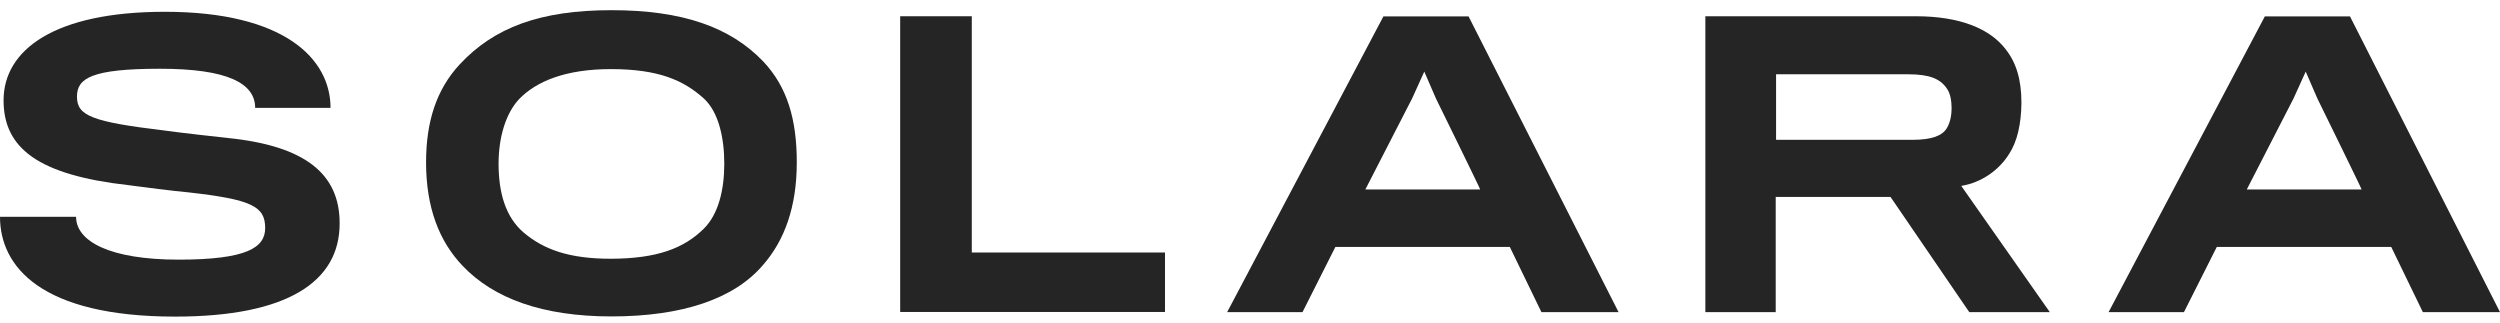
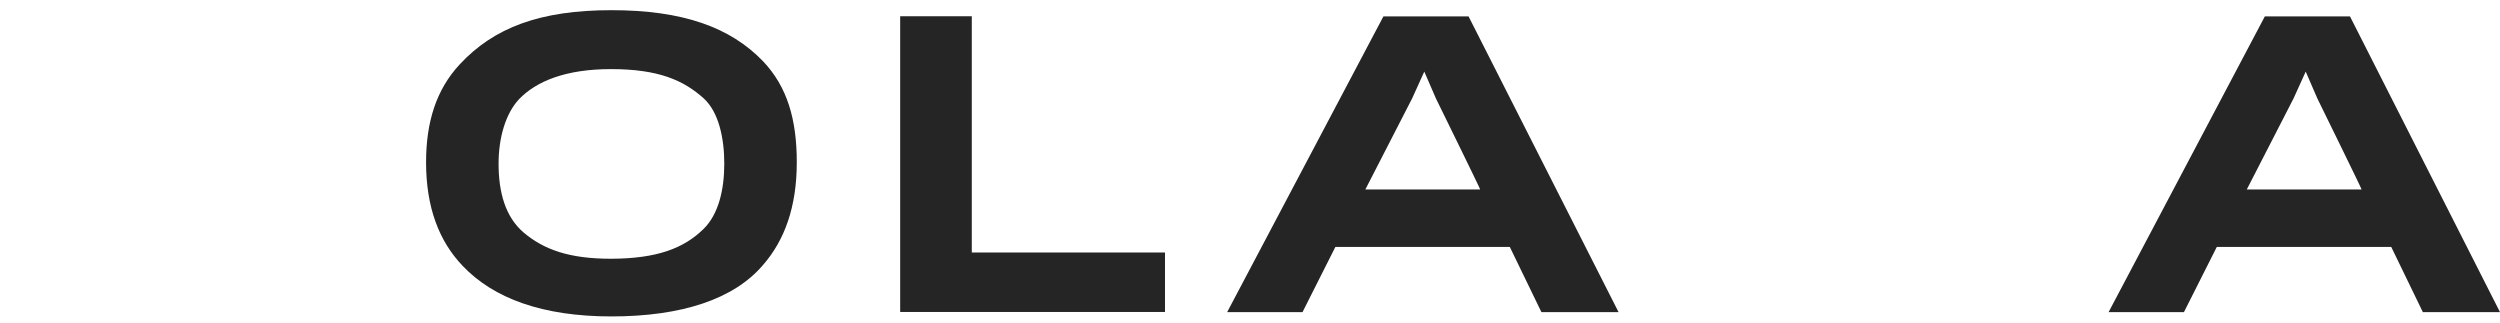
<svg xmlns="http://www.w3.org/2000/svg" version="1.1" id="Layer_1" x="0px" y="0px" viewBox="0 0 140 18.1" style="enable-background:new 0 0 140 18.1;" xml:space="preserve">
  <style type="text/css">
	.st0{fill:#262525;}
</style>
  <g>
-     <path class="st0" d="M9.81,17.73C2.3,17.73,0,14.93,0,12.14h4.26c0,1.37,1.88,2.4,5.74,2.4c3.84,0,4.85-0.68,4.85-1.77   c0-1.22-0.76-1.6-4.32-2c-0.7-0.06-2.62-0.3-3.33-0.4c-5.06-0.57-7-2.07-7-4.75c0-2.83,2.85-4.96,9.03-4.96   c6.71,0,9.28,2.64,9.28,5.38h-4.22c0-1.39-1.58-2.19-5.32-2.19c-3.84,0-4.66,0.53-4.66,1.56c0,1.08,0.84,1.41,4.91,1.9   c0.93,0.13,3,0.36,3.56,0.42c4.3,0.44,6.24,2,6.24,4.77C19.03,15.79,16.07,17.73,9.81,17.73z" />
    <path class="st0" d="M42.74,3.44c1.35,1.43,1.88,3.25,1.88,5.65c0,2.49-0.68,4.37-1.9,5.76c-1.62,1.9-4.54,2.87-8.48,2.87   c-3.86,0-6.6-1.01-8.33-2.83c-1.33-1.39-2.05-3.29-2.05-5.8c0-2.26,0.57-4.07,1.88-5.48c1.92-2.07,4.51-3.04,8.5-3.04   S40.9,1.52,42.74,3.44z M39.4,12.82c0.84-0.82,1.16-2.21,1.16-3.65c0-1.46-0.32-2.89-1.14-3.65c-1.14-1.03-2.55-1.65-5.21-1.65   c-2.53,0-4.18,0.68-5.15,1.69c-0.74,0.8-1.14,2.13-1.14,3.61c0,1.6,0.38,2.97,1.39,3.84c1.14,0.97,2.57,1.48,4.91,1.48   C36.79,14.48,38.29,13.91,39.4,12.82z" />
    <path class="st0" d="M50.41,17.48V0.91h4.01v13.23h10.82v3.33H50.41V17.48z" />
    <path class="st0" d="M72.94,17.48h-4.22l8.75-16.56h4.77l8.4,16.56h-4.32l-1.77-3.65h-9.77L72.94,17.48z M80.41,5.51l-0.65-1.5   l-0.68,1.5l-2.62,5.1h6.43C82.92,10.62,80.41,5.51,80.41,5.51z" />
-     <path class="st0" d="M112.51,8.62c-0.53,0.86-1.5,1.6-2.68,1.79l4.96,7.07h-4.51l-4.41-6.45h-6.43v6.45h-3.94V0.91h11.79   c2.51,0,4.16,0.72,5.02,1.84c0.59,0.74,0.89,1.69,0.89,3C113.19,6.95,112.96,7.94,112.51,8.62z M109.01,4.94   c-0.36-0.53-0.97-0.78-2.15-0.78h-7.4v3.67h7.64c1.08,0,1.67-0.23,1.92-0.65c0.21-0.34,0.27-0.78,0.27-1.12   C109.29,5.66,109.22,5.21,109.01,4.94z" />
    <path class="st0" d="M122.3,17.48h-4.22l8.75-16.56h4.77l8.4,16.56h-4.32l-1.77-3.65h-9.77L122.3,17.48z M129.77,5.51l-0.65-1.5   l-0.68,1.5l-2.62,5.1h6.43C132.28,10.62,129.77,5.51,129.77,5.51z" />
  </g>
</svg>